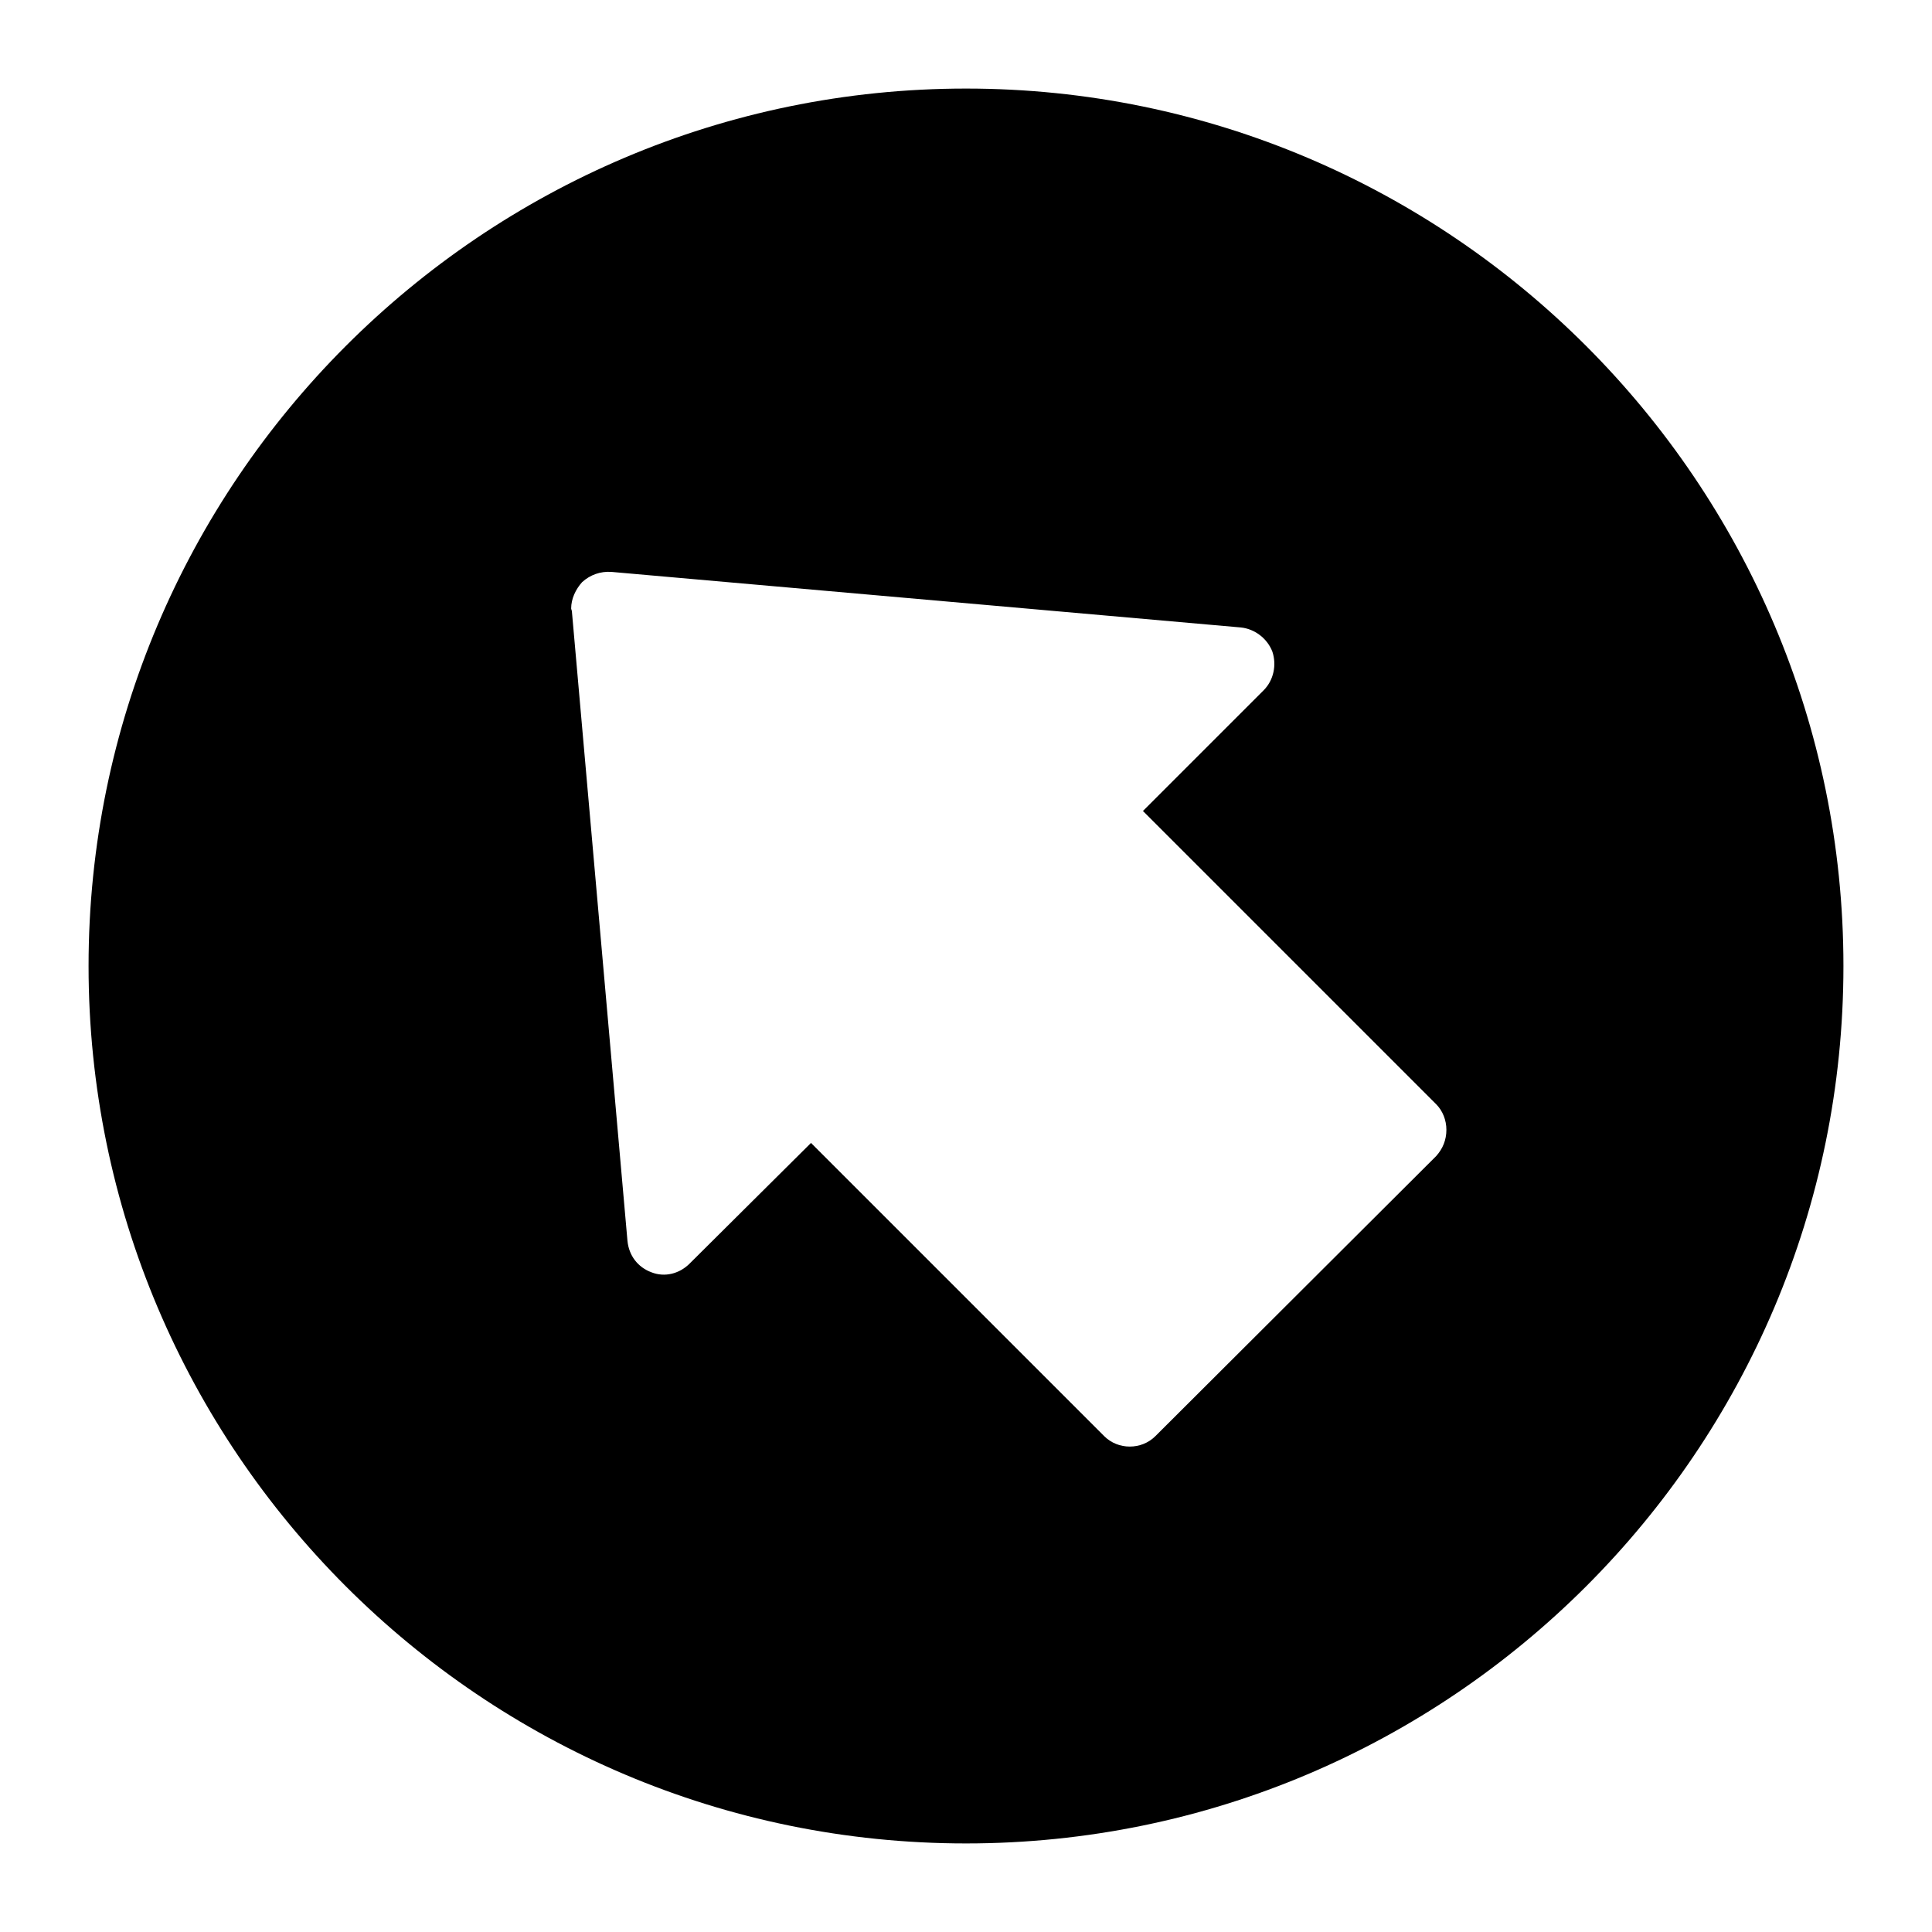
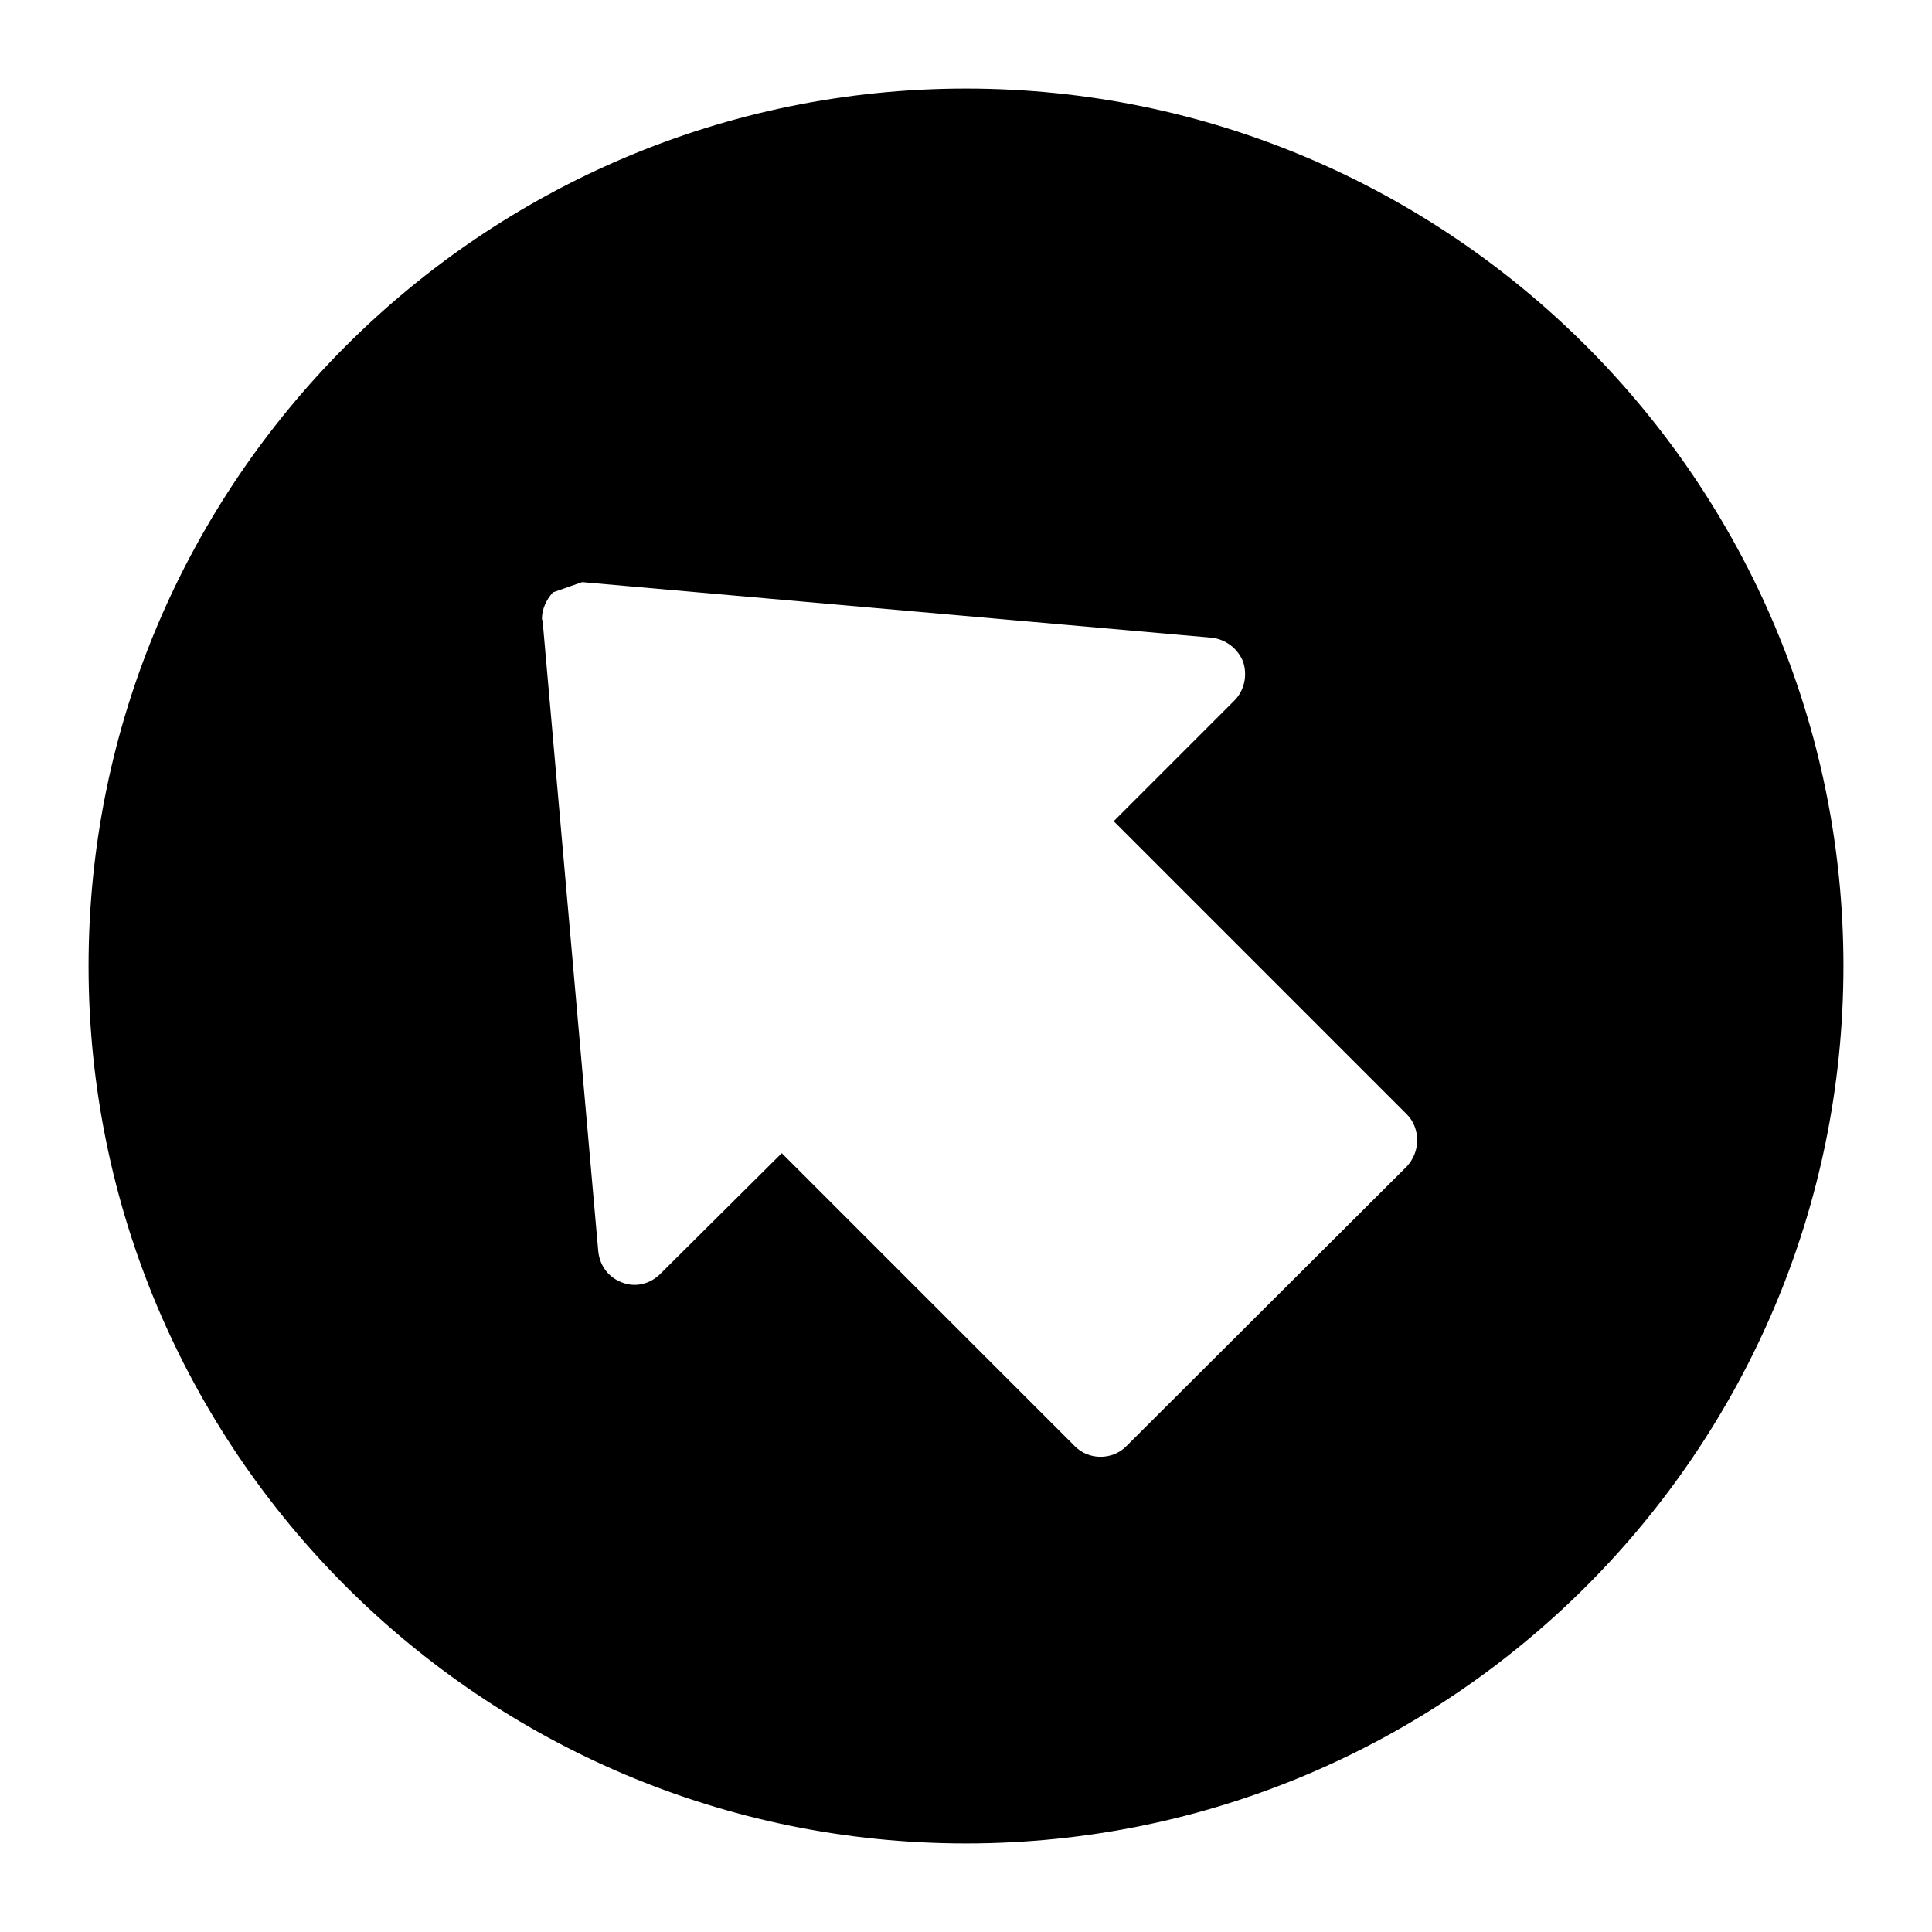
<svg xmlns="http://www.w3.org/2000/svg" fill="#000000" width="800px" height="800px" version="1.1" viewBox="144 144 512 512">
-   <path d="m400 632.53c128.28 0 232.53-104.25 232.53-232.53 0-128.08-104.25-232.53-232.53-232.53-128.28 0-232.53 104.45-232.53 232.53 0 128.28 104.25 232.53 232.53 232.53zm-101.73-334.26c2.133-1.938 4.844-2.906 7.746-2.711l166.84 14.727c3.68 0.387 6.977 2.906 8.332 6.394 1.164 3.488 0.387 7.555-2.32 10.266l-31.977 31.977 77.703 77.703c1.746 1.742 2.715 4.262 2.715 6.777 0 2.715-0.969 5.039-2.715 6.977l-74.406 74.215c-3.684 3.684-9.883 3.684-13.562 0l-77.703-77.703-32.168 31.973c-2.711 2.715-6.586 3.68-10.078 2.324-3.68-1.355-6.004-4.457-6.391-8.332l-14.727-166.83c0-0.195-0.195-0.582-0.195-0.777 0-2.523 1.16-5.039 2.906-6.977z" />
+   <path d="m400 632.53c128.28 0 232.53-104.25 232.53-232.53 0-128.08-104.25-232.53-232.53-232.53-128.28 0-232.53 104.45-232.53 232.53 0 128.28 104.25 232.53 232.53 232.53zm-101.73-334.26l166.84 14.727c3.68 0.387 6.977 2.906 8.332 6.394 1.164 3.488 0.387 7.555-2.32 10.266l-31.977 31.977 77.703 77.703c1.746 1.742 2.715 4.262 2.715 6.777 0 2.715-0.969 5.039-2.715 6.977l-74.406 74.215c-3.684 3.684-9.883 3.684-13.562 0l-77.703-77.703-32.168 31.973c-2.711 2.715-6.586 3.68-10.078 2.324-3.68-1.355-6.004-4.457-6.391-8.332l-14.727-166.83c0-0.195-0.195-0.582-0.195-0.777 0-2.523 1.16-5.039 2.906-6.977z" />
</svg>